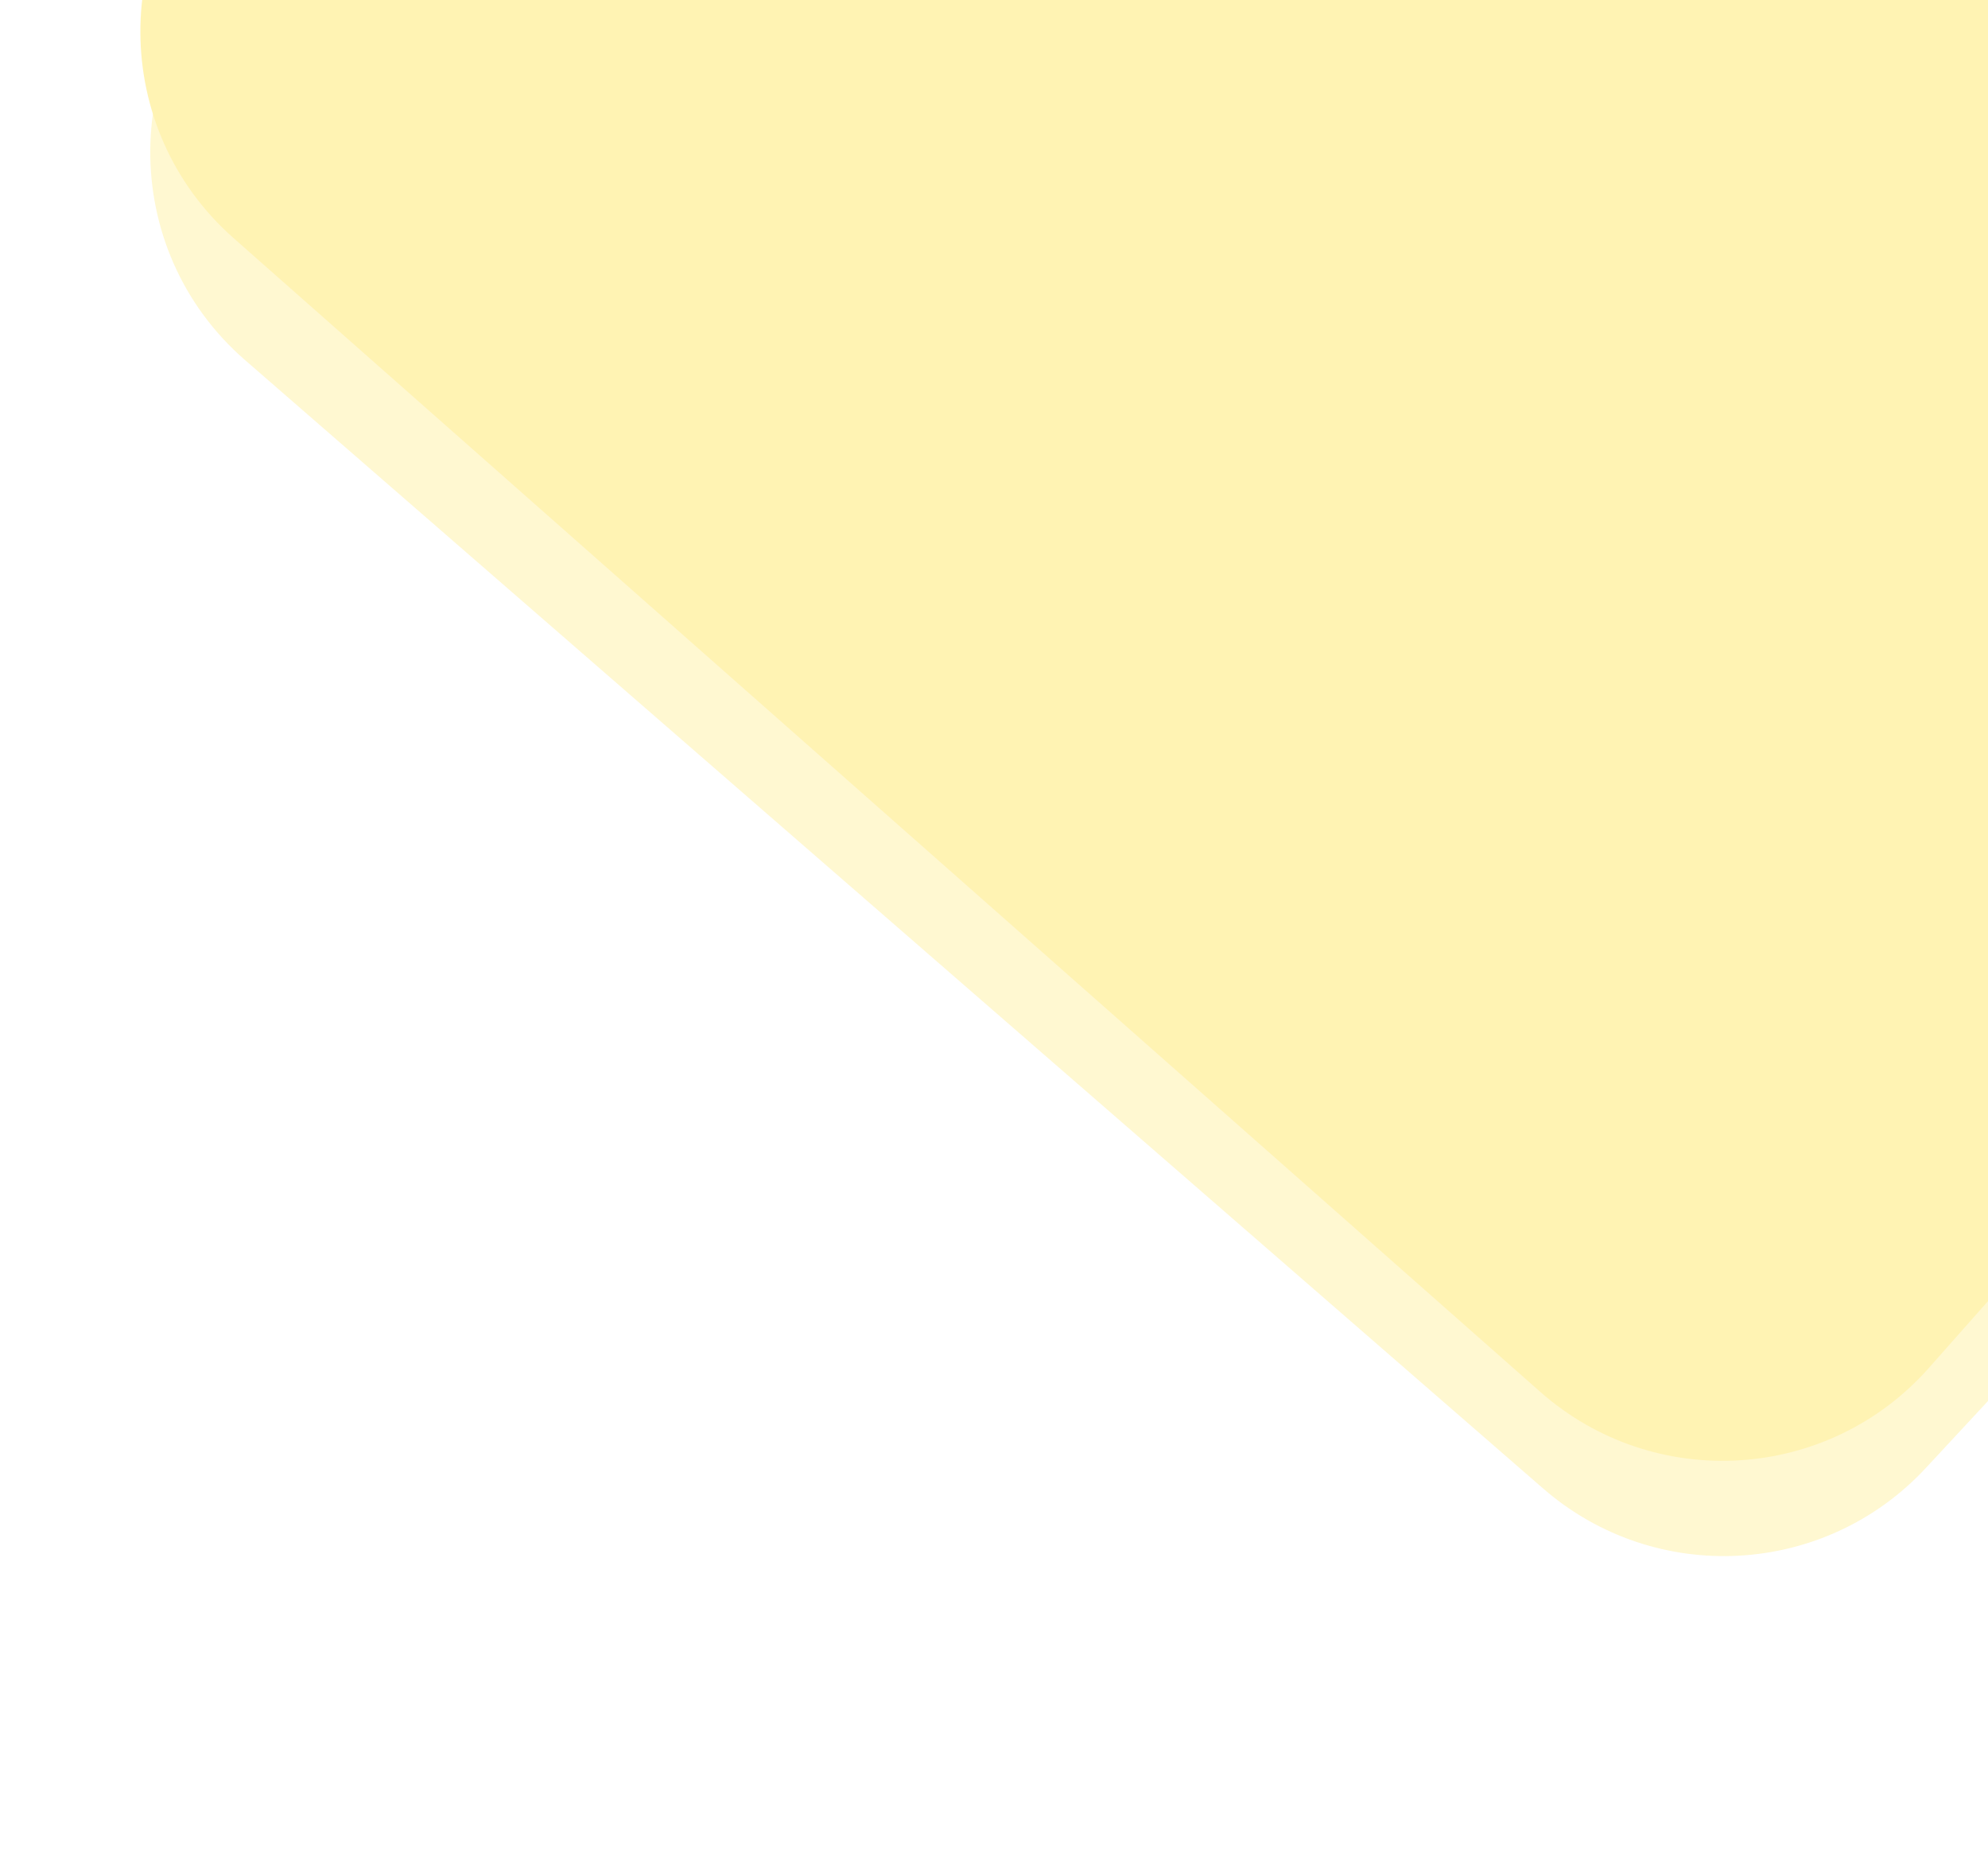
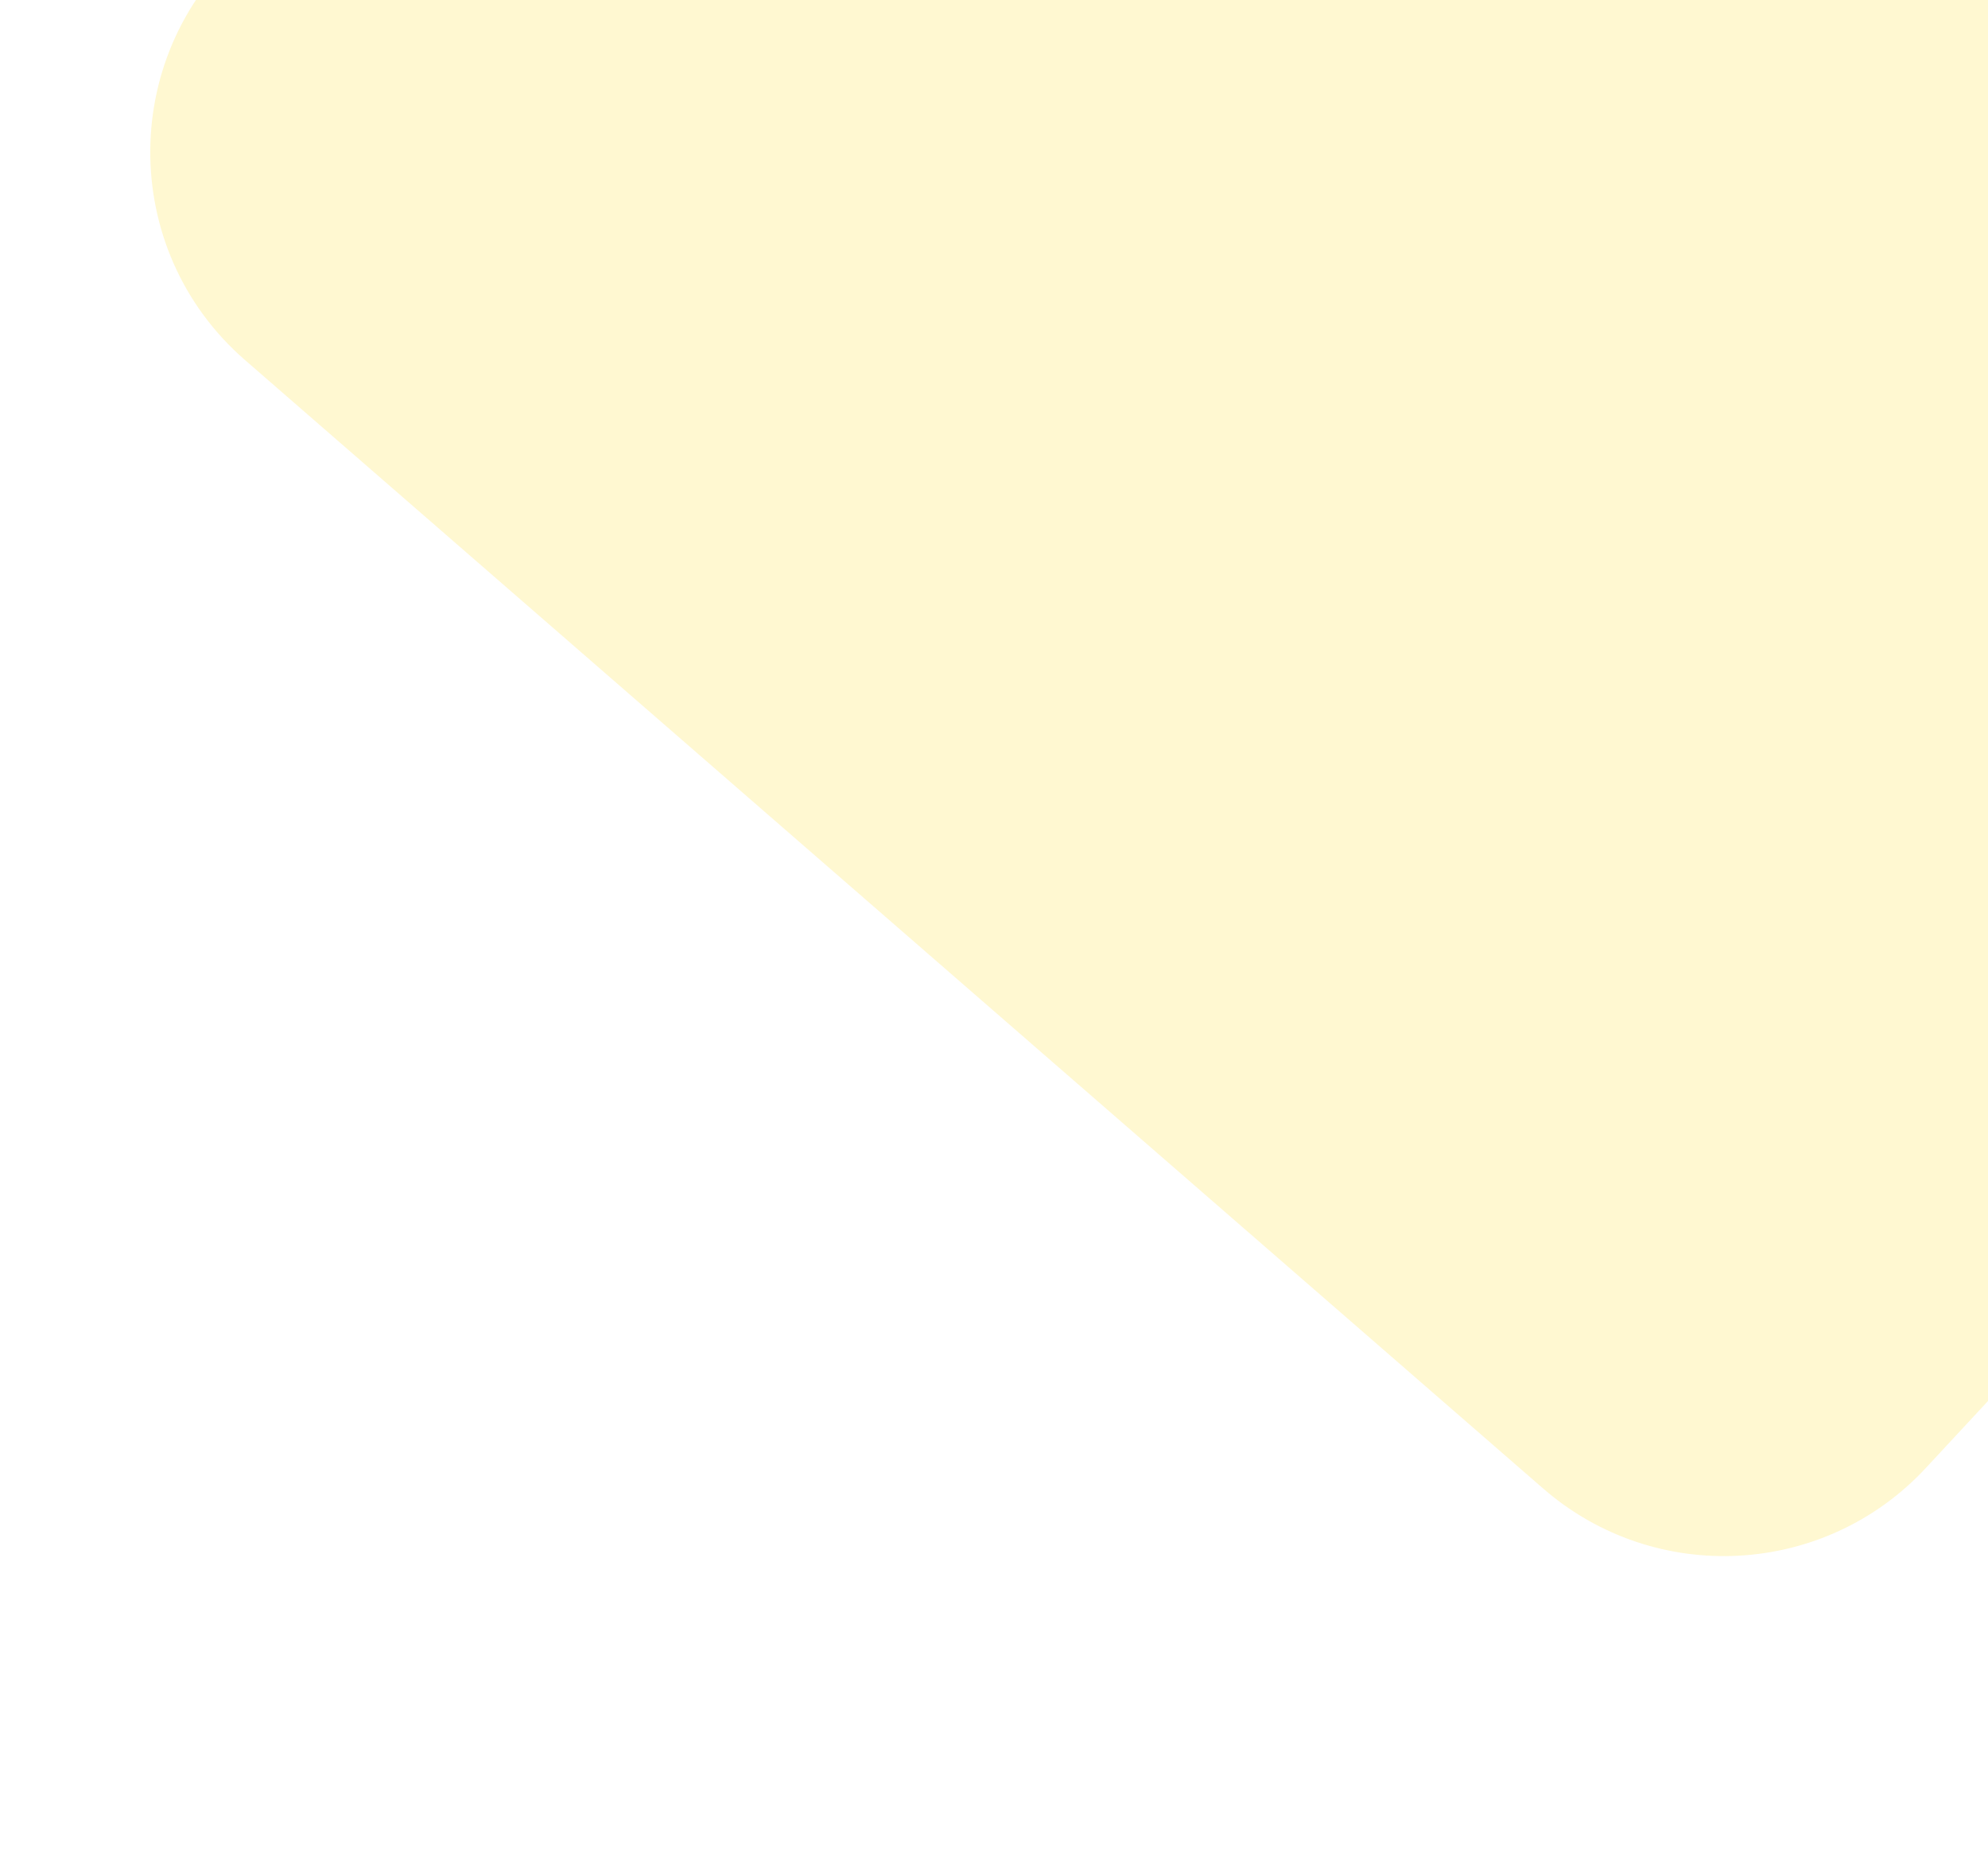
<svg xmlns="http://www.w3.org/2000/svg" width="866" height="807" viewBox="0 0 866 807" fill="none">
  <g opacity="0.3">
    <path fill-rule="evenodd" clip-rule="evenodd" d="M838.897 639.427C794.847 686.879 721.095 690.83 672.228 648.355L106.738 156.834C51.171 108.535 51.799 22.049 108.061 -25.438L605.073 -444.928C653.433 -485.745 725.177 -481.993 769.015 -436.354L1233.9 47.628C1277.97 93.5 1278.58 165.782 1235.31 212.398L838.897 639.427Z" fill="#FFE663" />
-     <path fill-rule="evenodd" clip-rule="evenodd" d="M840.244 595.819C796.358 645.405 720.602 650.072 670.962 606.247L101.729 103.69C47.967 56.225 47.567 -27.488 100.874 -75.463L612.284 -535.729C661.529 -580.05 737.375 -576.075 781.718 -526.849L1240.71 -17.315C1281.57 28.035 1281.87 96.824 1241.42 142.531L840.244 595.819Z" fill="#FFD600" />
  </g>
</svg>